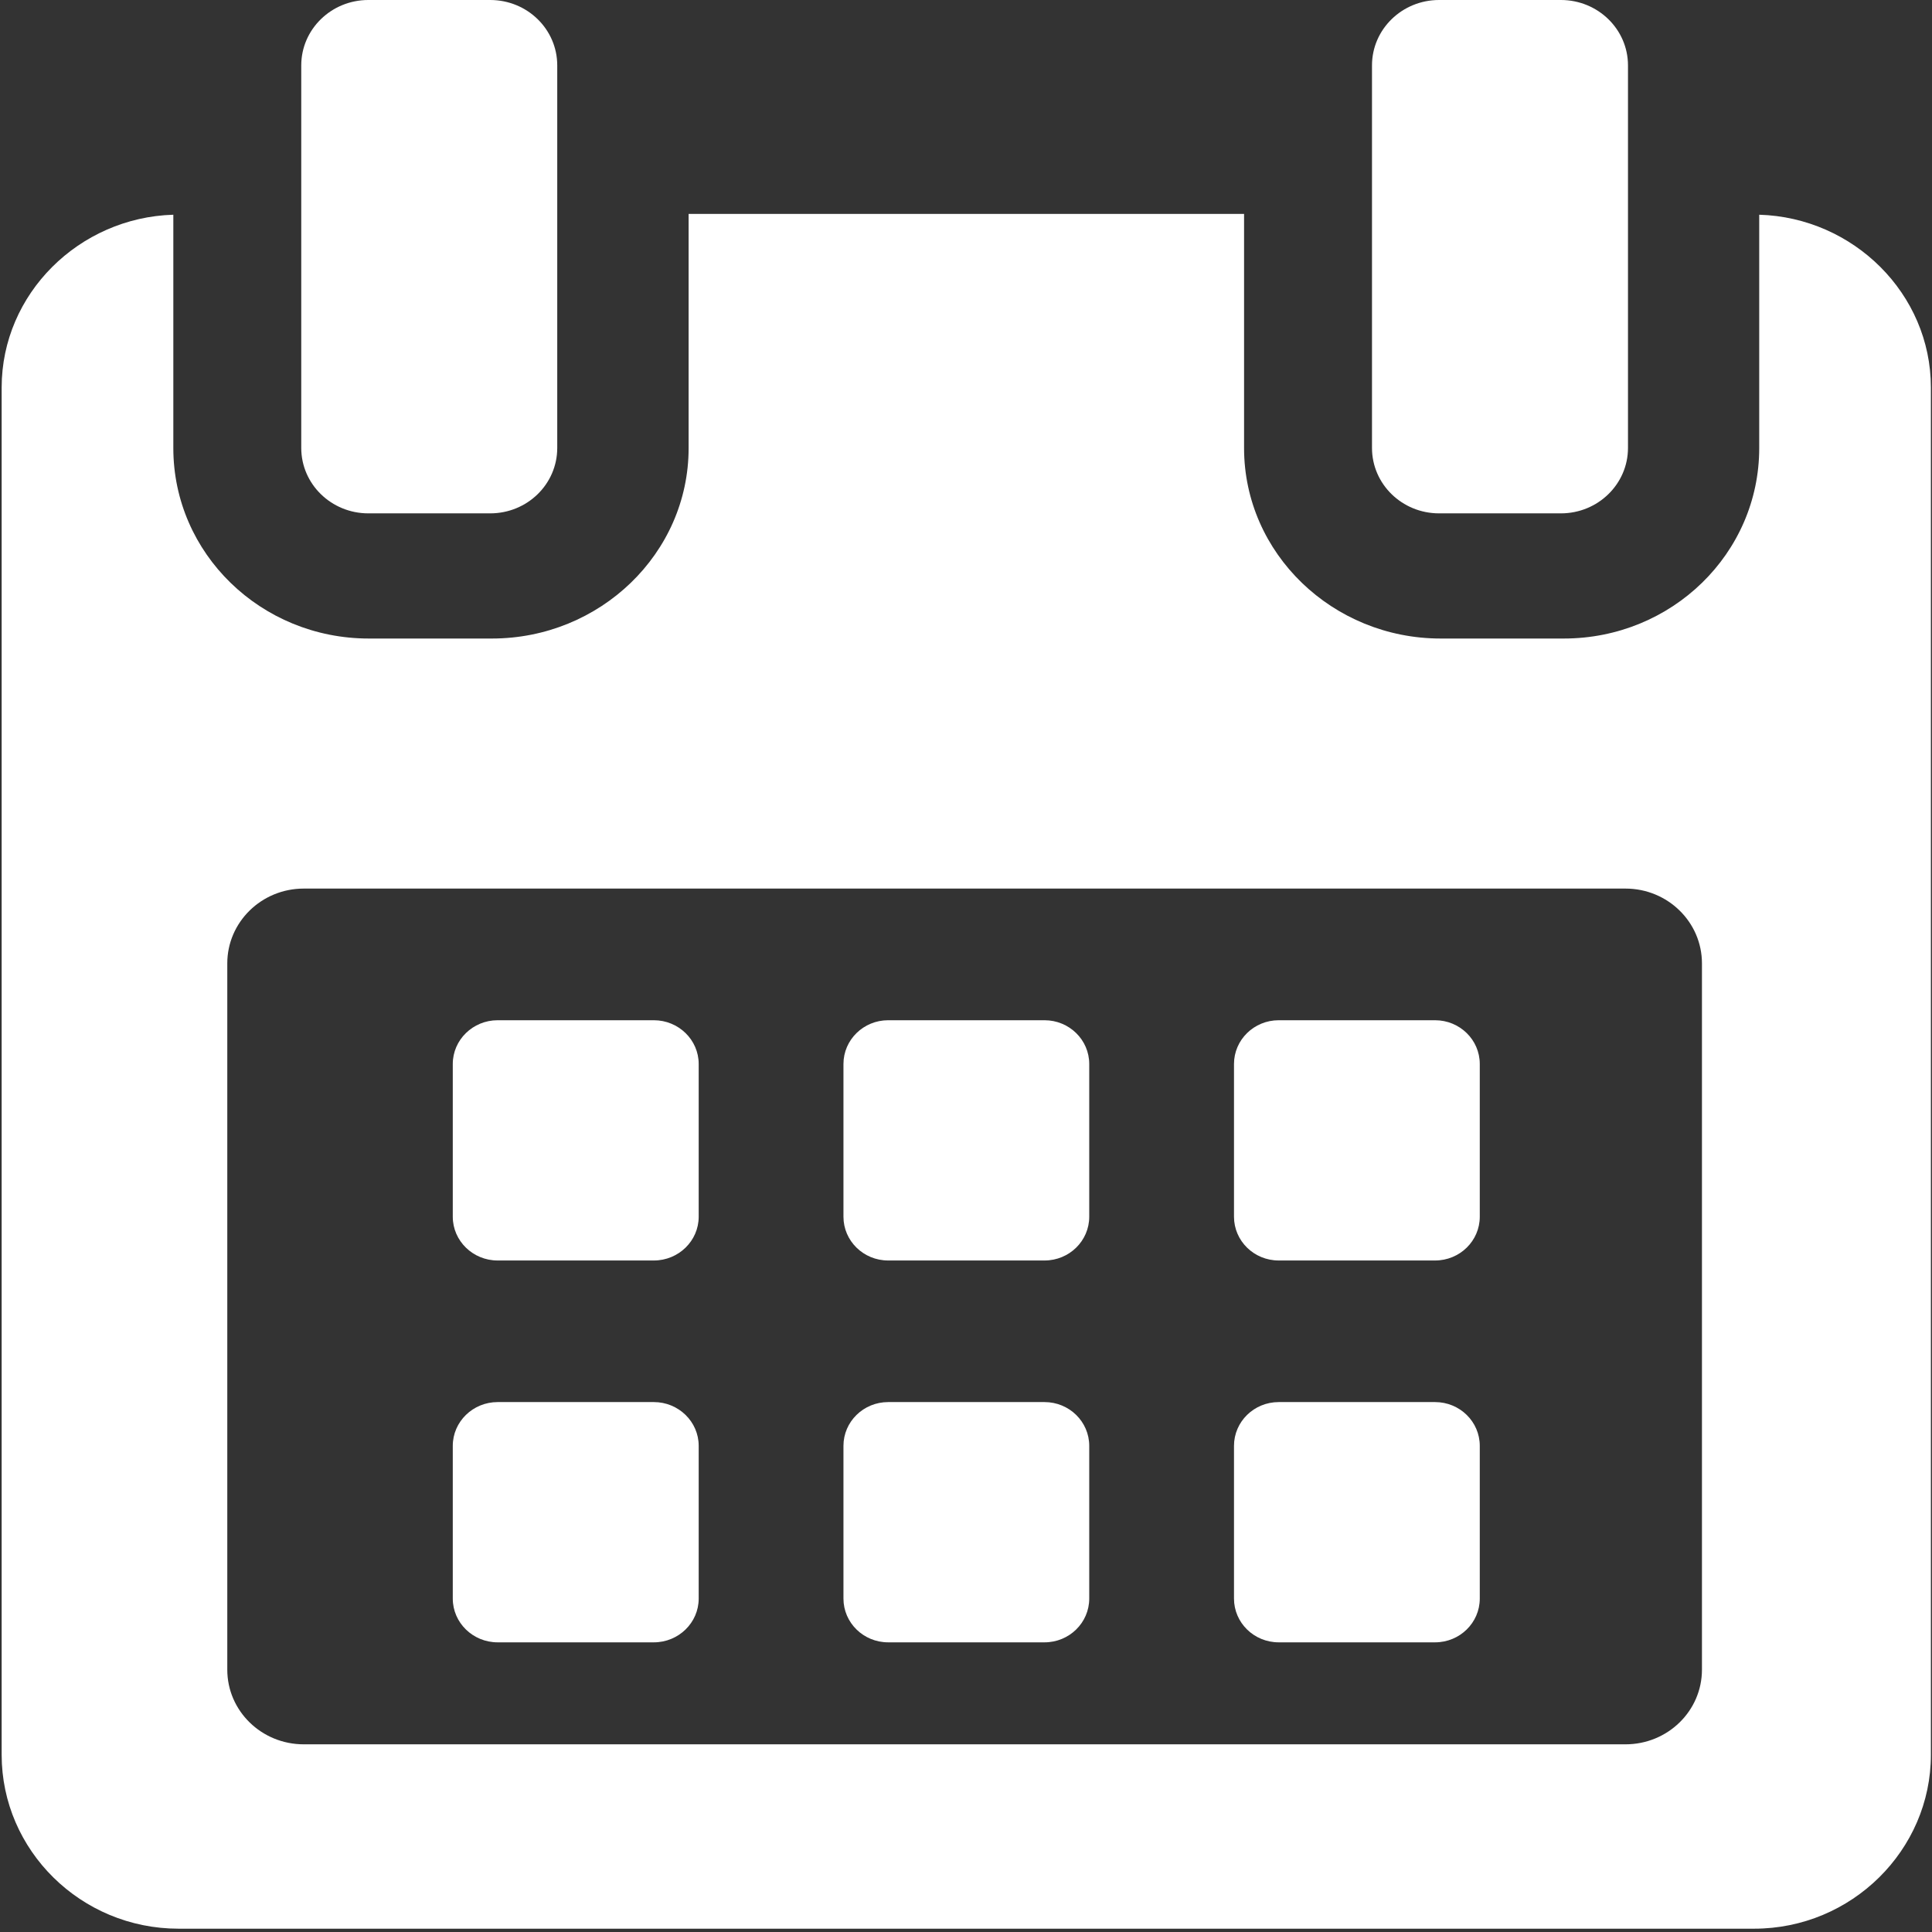
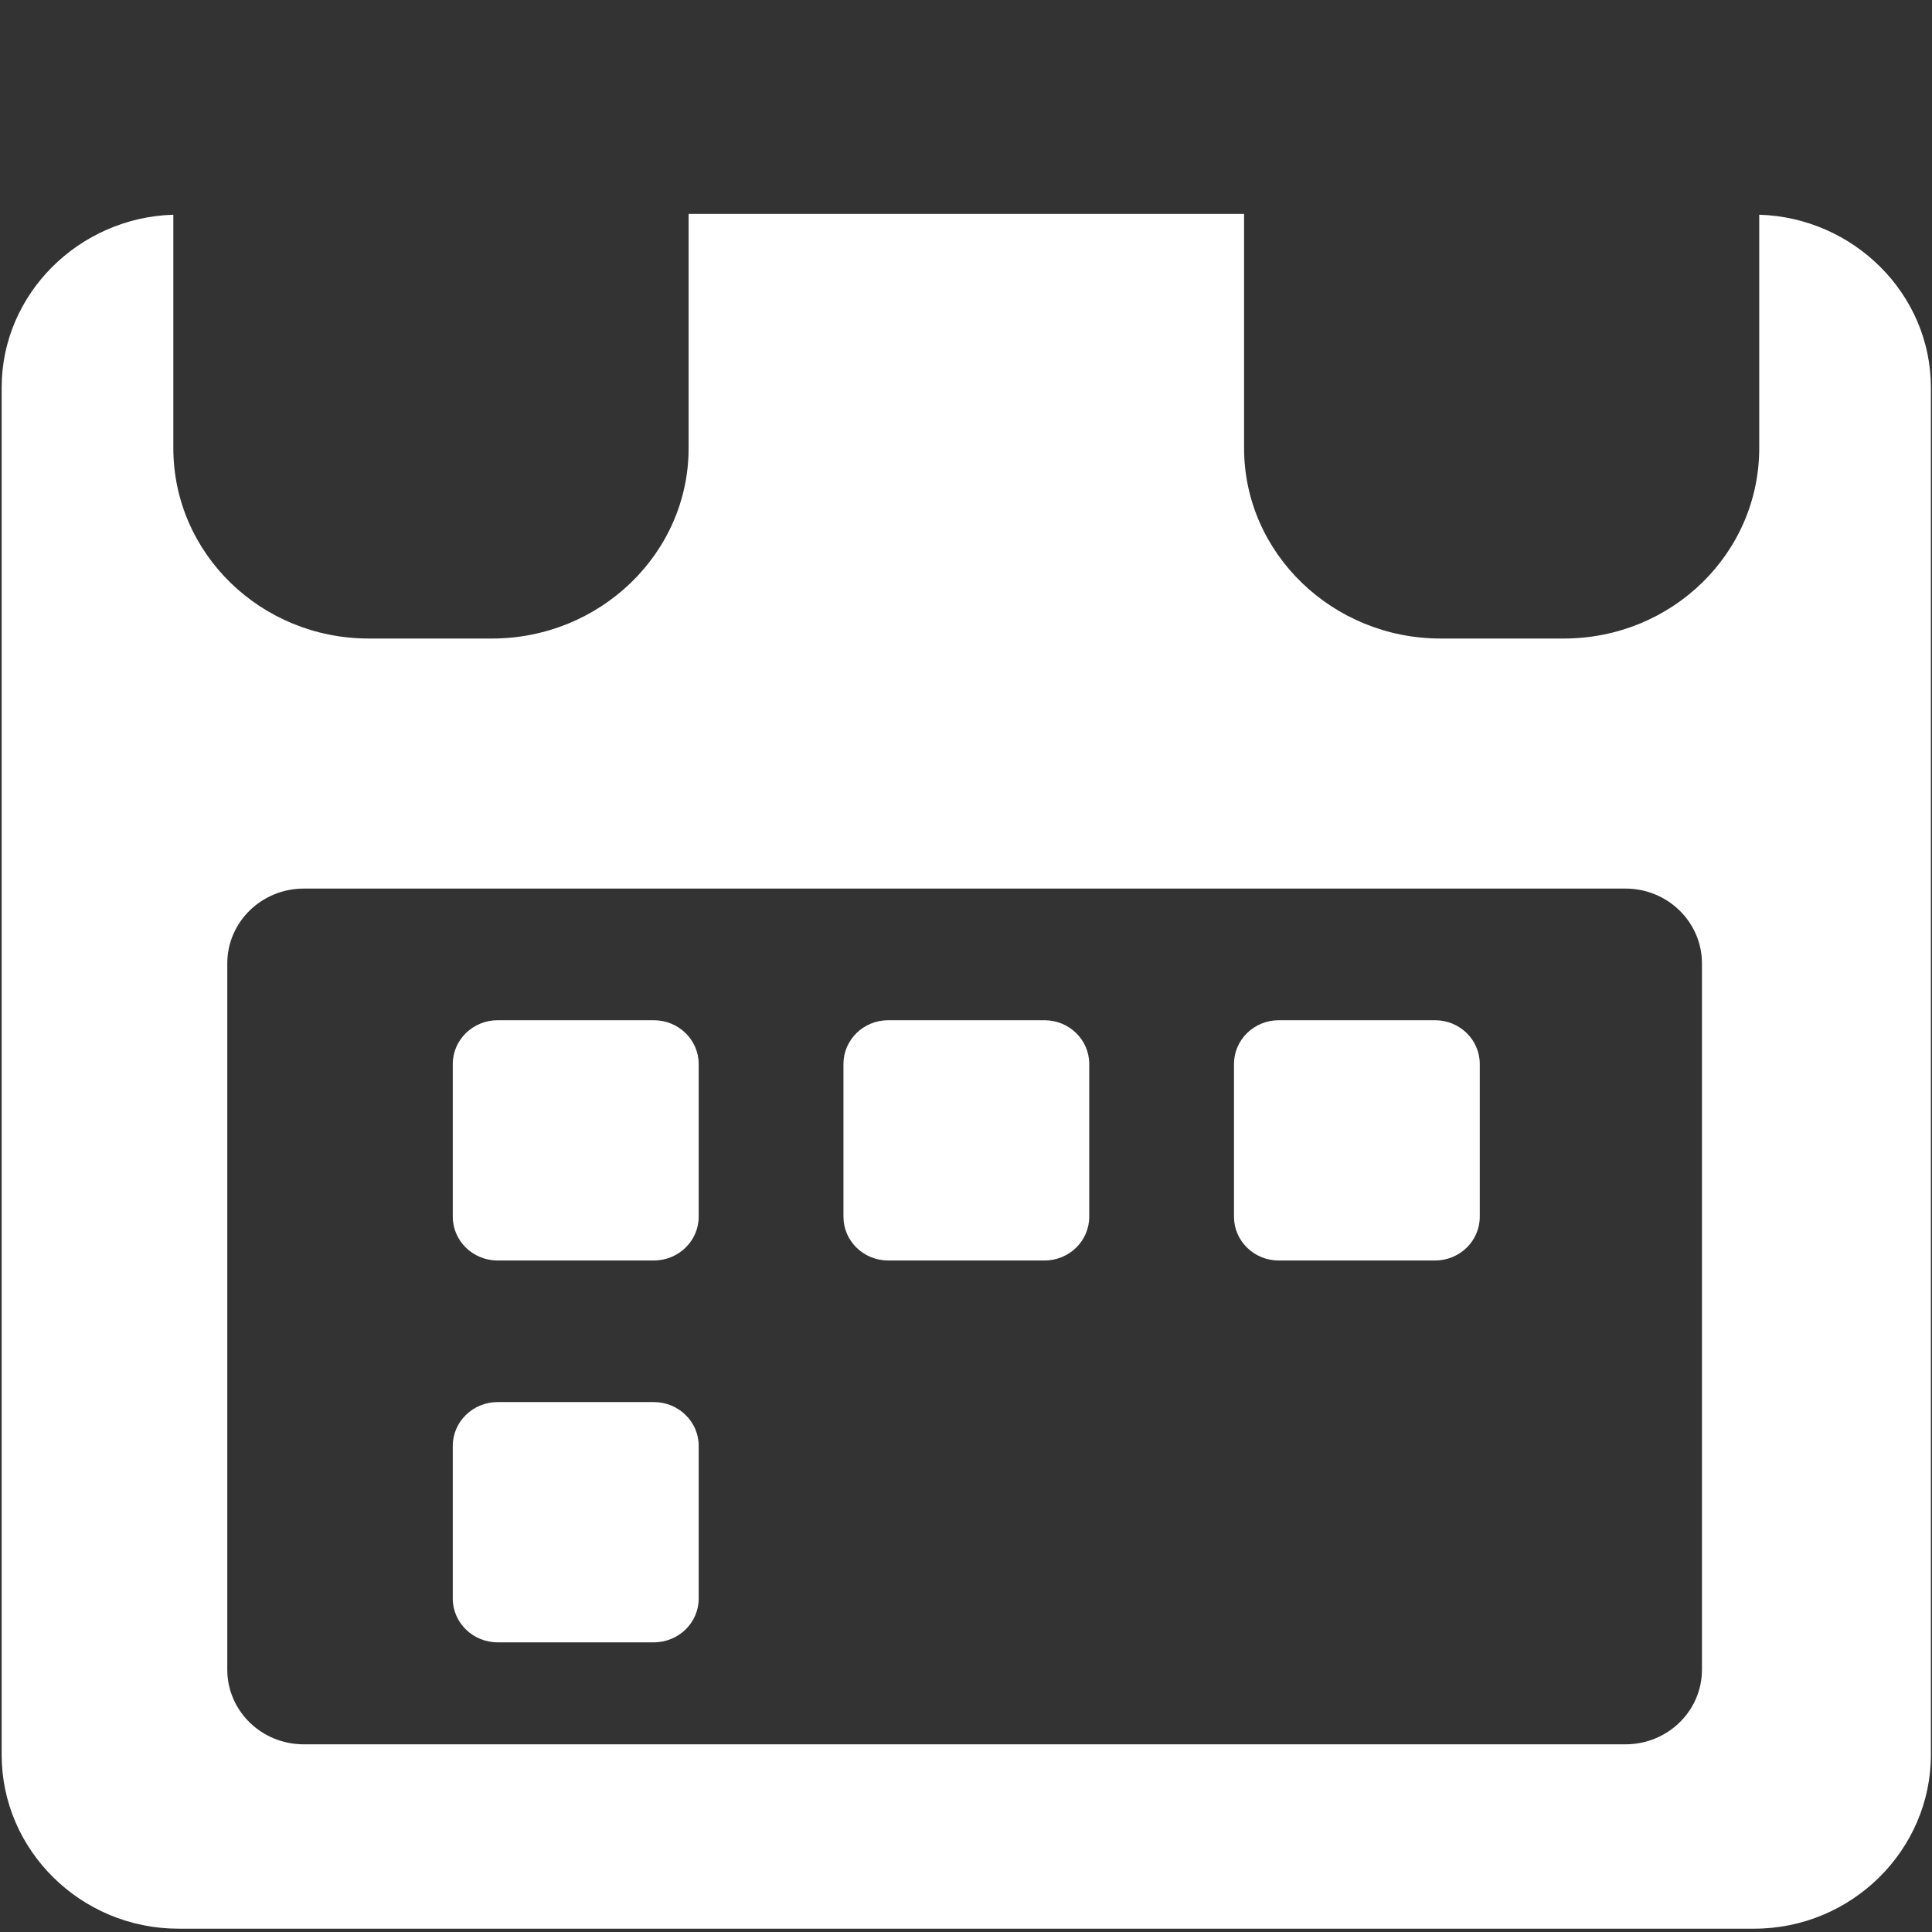
<svg xmlns="http://www.w3.org/2000/svg" width="14px" height="14px" viewBox="0 0 14 14" version="1.1">
  <rect x="0" y="0" width="14" height="14" fill="#333333" stroke="none" />
  <title>calendar</title>
  <desc>Created with Sketch.</desc>
  <defs />
  <g id="Page-1" stroke="none" stroke-width="1" fill="none" fill-rule="evenodd">
    <g id="calendar" fill="#FFFFFF" fill-rule="nonzero">
      <path d="M5.063,7.71 C5.063,7.535 4.917,7.393 4.738,7.393 L3.606,7.393 C3.427,7.393 3.281,7.535 3.281,7.71 L3.281,8.817 C3.281,8.992 3.427,9.134 3.606,9.134 L4.738,9.134 C4.917,9.134 5.063,8.992 5.063,8.817 L5.063,7.71 Z" id="Shape" />
      <path d="M7.893,7.71 C7.893,7.535 7.748,7.393 7.569,7.393 L6.436,7.393 C6.257,7.393 6.112,7.535 6.112,7.71 L6.112,8.817 C6.112,8.992 6.257,9.134 6.436,9.134 L7.569,9.134 C7.748,9.134 7.893,8.992 7.893,8.817 L7.893,7.71 Z" id="Shape" />
      <path d="M10.723,7.71 C10.723,7.535 10.578,7.393 10.399,7.393 L9.266,7.393 C9.087,7.393 8.942,7.535 8.942,7.71 L8.942,8.817 C8.942,8.992 9.087,9.134 9.266,9.134 L10.399,9.134 C10.578,9.134 10.723,8.992 10.723,8.817 L10.723,7.71 Z" id="Shape" />
      <path d="M5.063,10.477 C5.063,10.302 4.917,10.16 4.738,10.16 L3.606,10.16 C3.427,10.16 3.281,10.302 3.281,10.477 L3.281,11.584 C3.281,11.759 3.427,11.901 3.606,11.901 L4.738,11.901 C4.917,11.901 5.063,11.759 5.063,11.584 L5.063,10.477 Z" id="Shape" />
-       <path d="M7.893,10.477 C7.893,10.302 7.748,10.16 7.569,10.16 L6.436,10.16 C6.257,10.16 6.112,10.302 6.112,10.477 L6.112,11.584 C6.112,11.759 6.257,11.901 6.436,11.901 L7.569,11.901 C7.748,11.901 7.893,11.759 7.893,11.584 L7.893,10.477 Z" id="Shape" />
-       <path d="M10.723,10.477 C10.723,10.302 10.578,10.16 10.399,10.16 L9.266,10.16 C9.087,10.16 8.942,10.302 8.942,10.477 L8.942,11.584 C8.942,11.759 9.087,11.901 9.266,11.901 L10.399,11.901 C10.578,11.901 10.723,11.759 10.723,11.584 L10.723,10.477 Z" id="Shape" />
      <path d="M12.748,1.556 L12.748,3.247 C12.748,4.011 12.114,4.627 11.332,4.627 L10.439,4.627 C9.658,4.627 9.015,4.011 9.015,3.247 L9.015,1.55 L4.99,1.55 L4.99,3.247 C4.99,4.011 4.347,4.627 3.565,4.627 L2.672,4.627 C1.891,4.627 1.256,4.011 1.256,3.247 L1.256,1.556 C0.573,1.576 0.012,2.129 0.012,2.808 L0.012,12.716 C0.012,13.408 0.586,13.976 1.294,13.976 L12.711,13.976 C13.418,13.976 13.992,13.406 13.992,12.716 L13.992,2.808 C13.992,2.129 13.431,1.576 12.748,1.556 Z M12.333,12.099 C12.333,12.398 12.085,12.64 11.779,12.64 L2.201,12.64 C1.895,12.64 1.647,12.398 1.647,12.099 L1.647,6.981 C1.647,6.682 1.895,6.439 2.201,6.439 L11.779,6.439 C12.085,6.439 12.333,6.682 12.333,6.981 L12.333,12.099 Z" id="Shape" />
-       <path d="M2.669,3.72 L3.552,3.72 C3.821,3.72 4.038,3.508 4.038,3.246 L4.038,0.474 C4.038,0.212 3.821,0 3.552,0 L2.669,0 C2.401,0 2.183,0.212 2.183,0.474 L2.183,3.246 C2.183,3.508 2.401,3.72 2.669,3.72 Z" id="Shape" />
-       <path d="M10.428,3.72 L11.311,3.72 C11.579,3.72 11.797,3.508 11.797,3.246 L11.797,0.474 C11.797,0.212 11.579,0 11.311,0 L10.428,0 C10.16,0 9.942,0.212 9.942,0.474 L9.942,3.246 C9.942,3.508 10.16,3.72 10.428,3.72 Z" id="Shape" />
    </g>
  </g>
</svg>